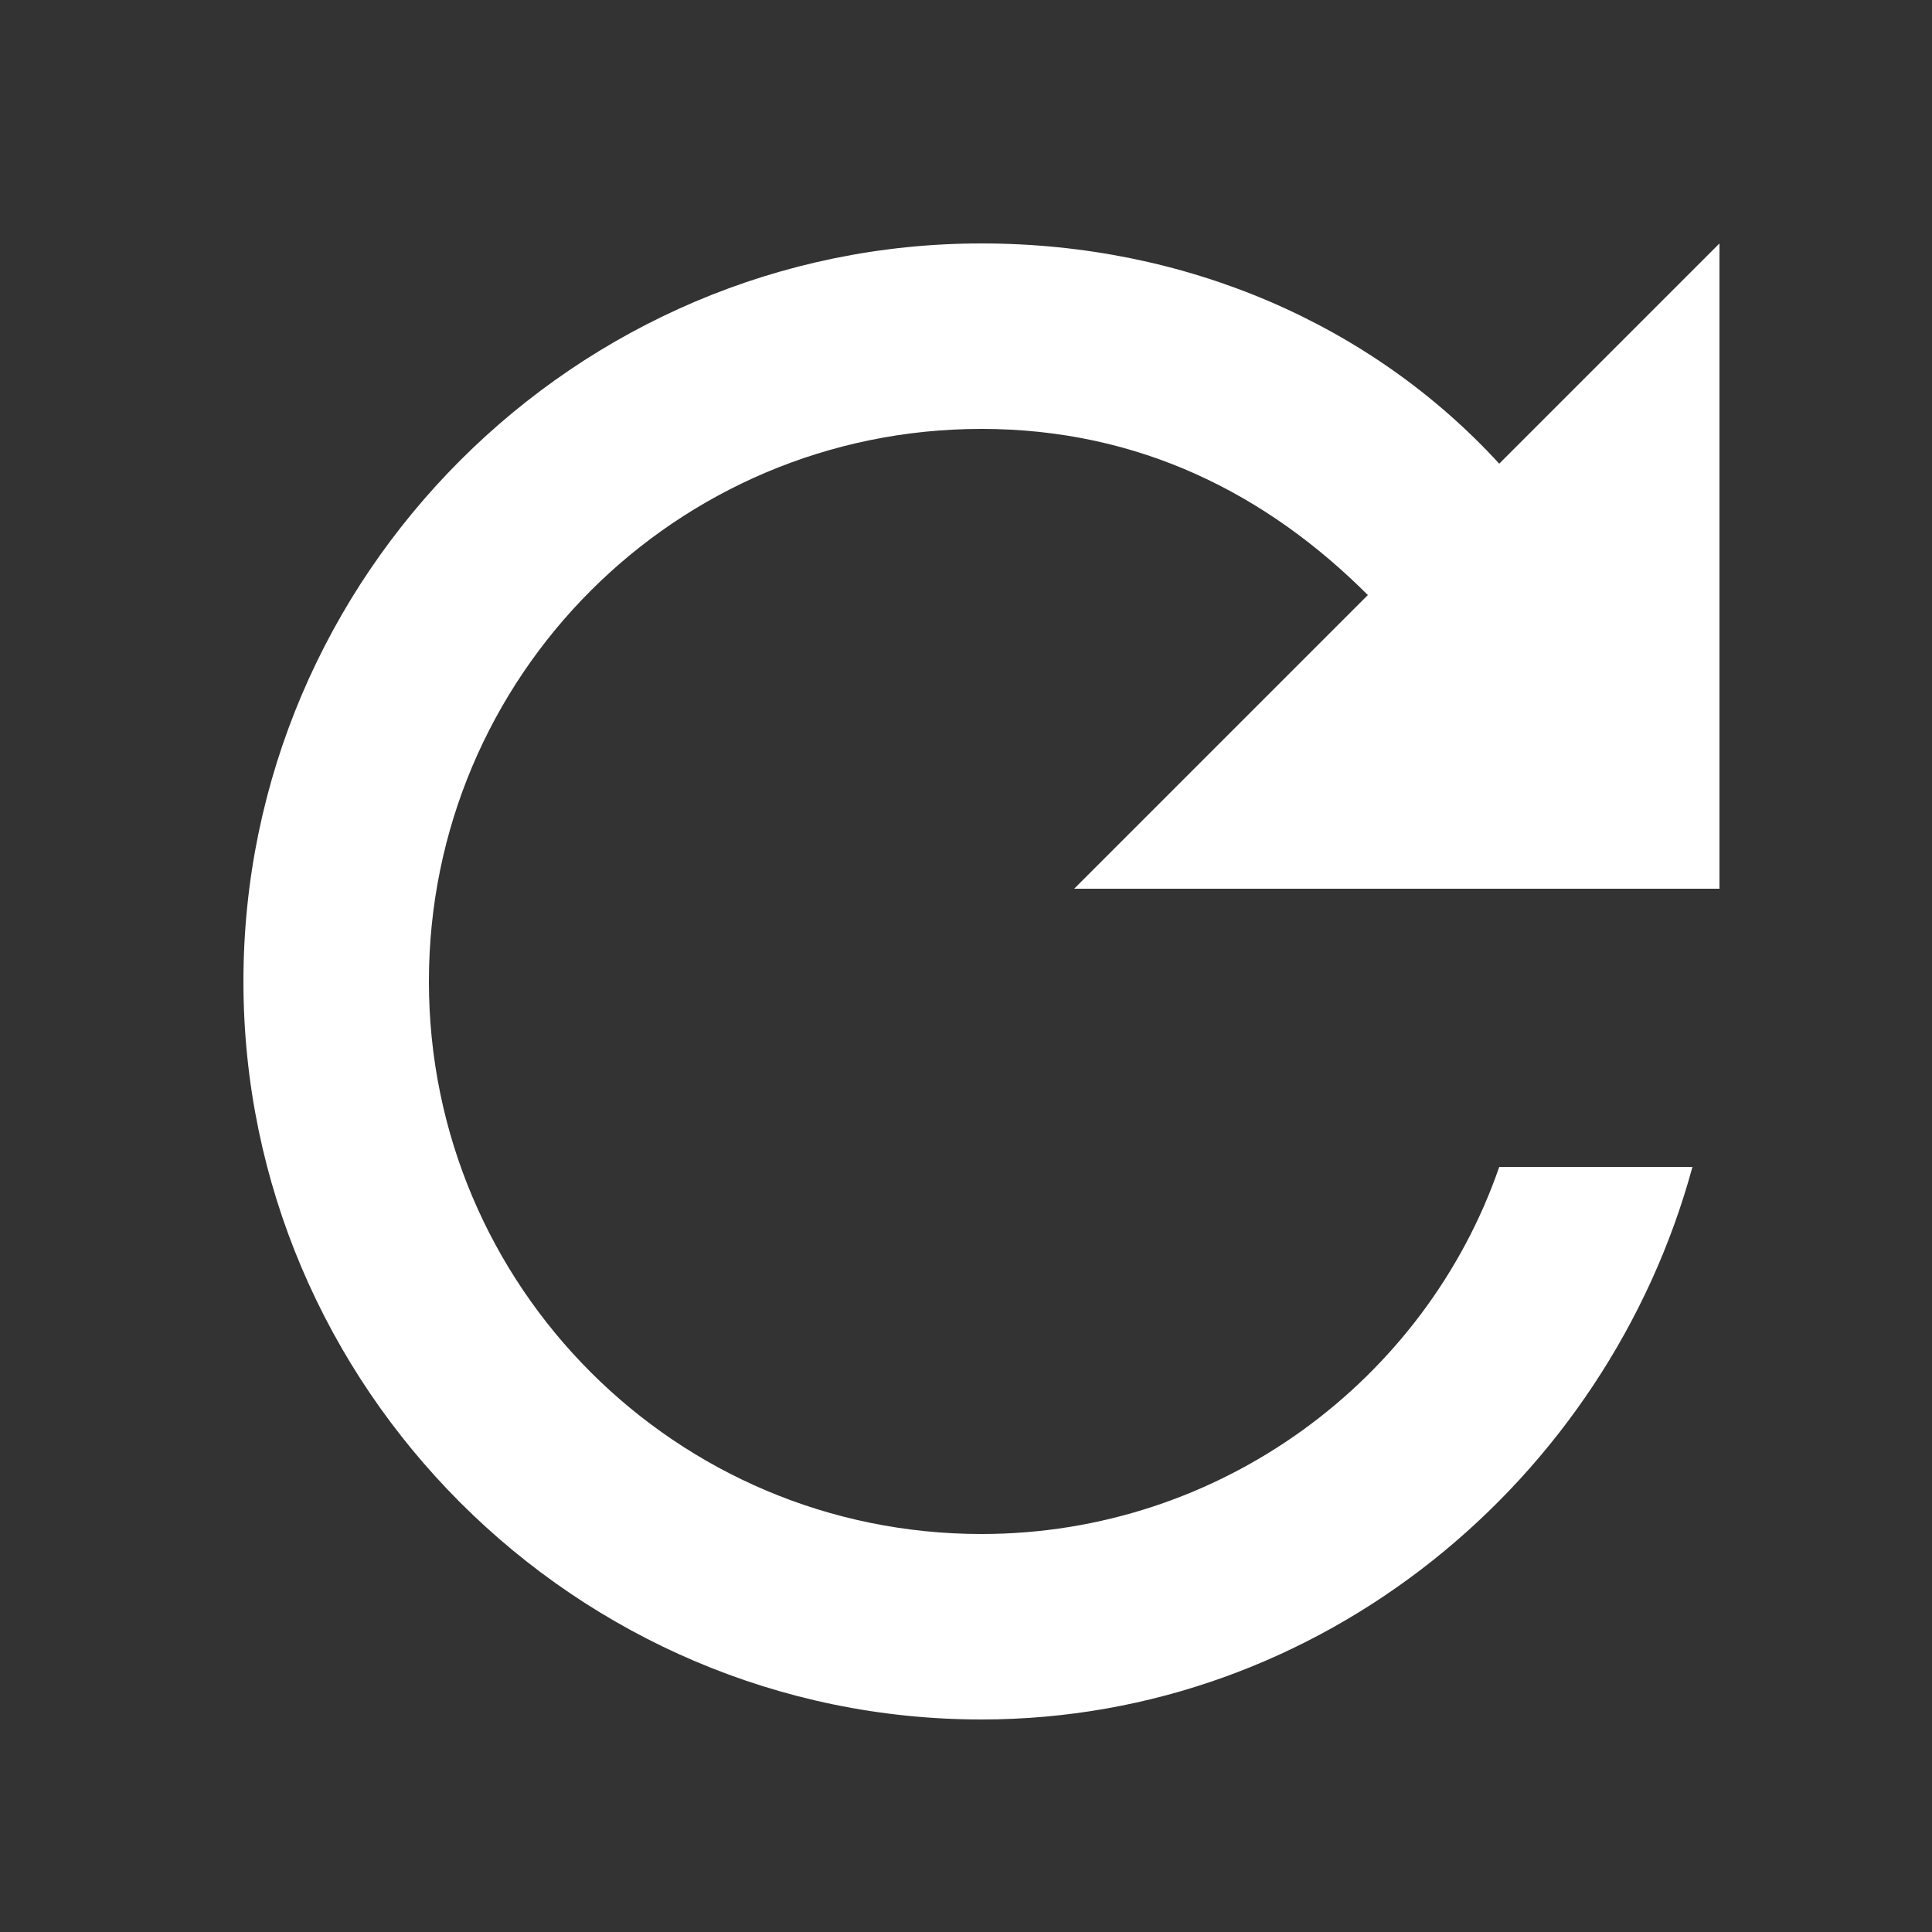
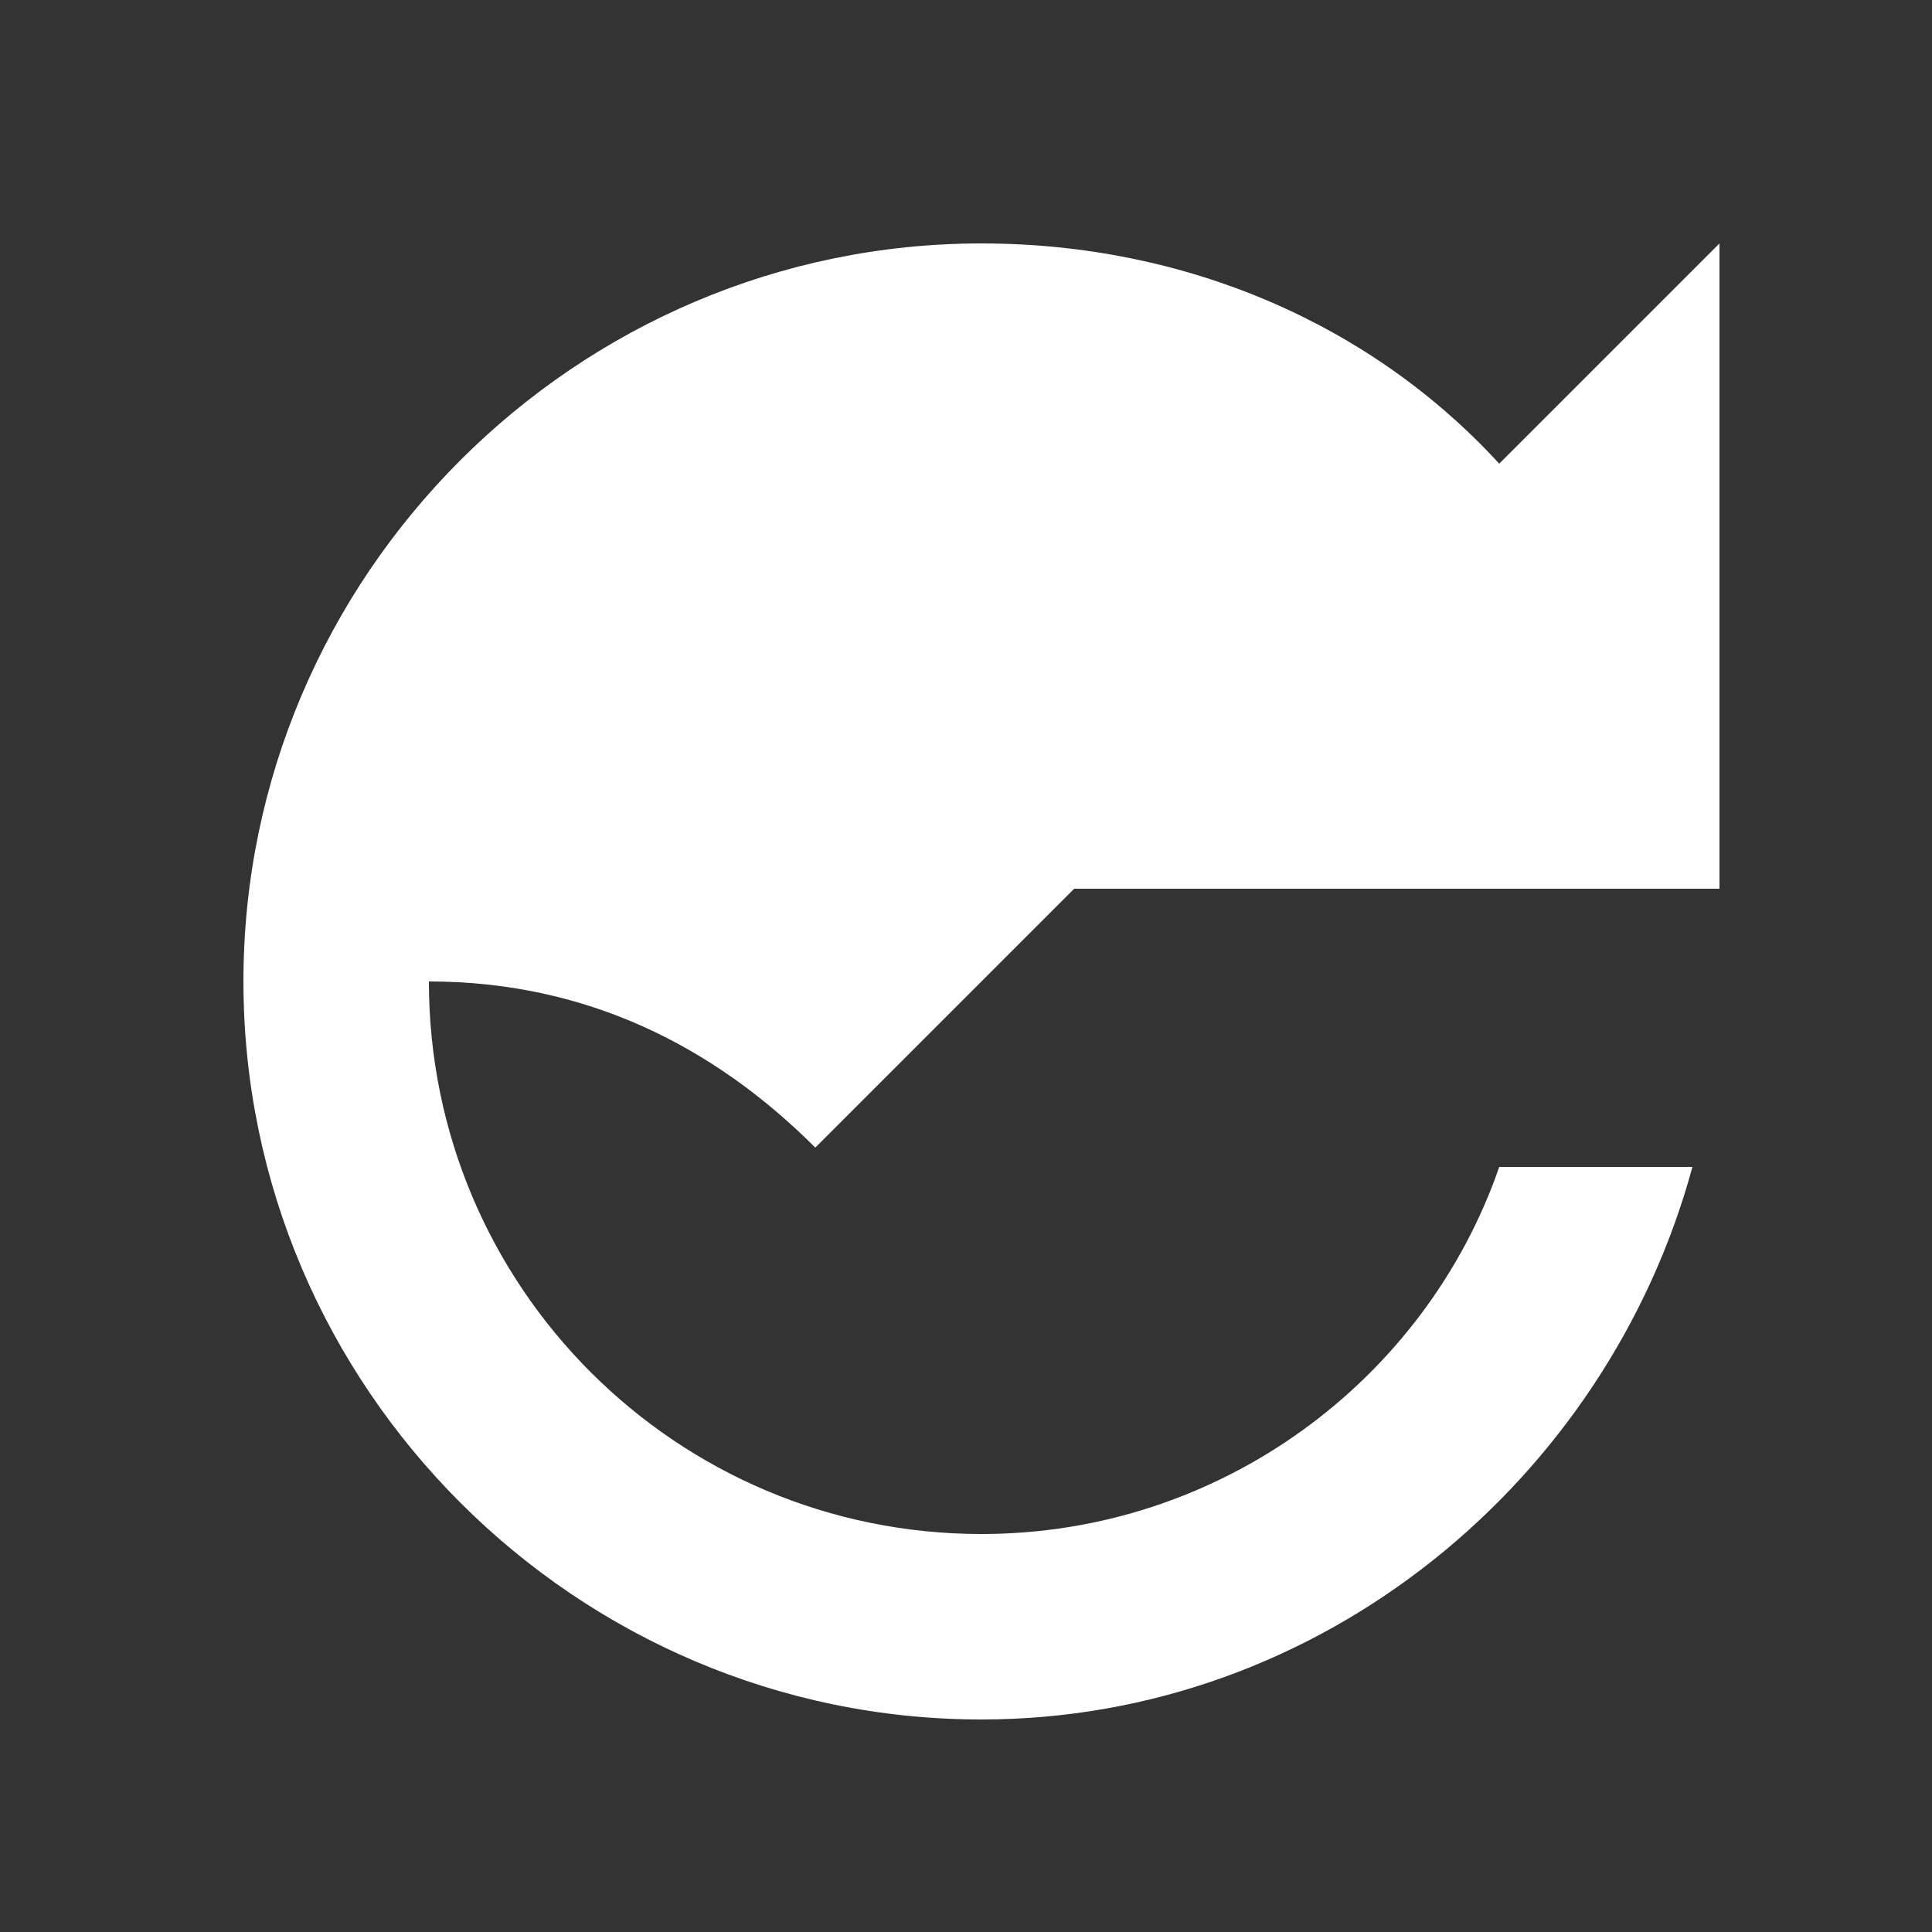
<svg xmlns="http://www.w3.org/2000/svg" id="Layer_1" viewBox="0 0 50 50">
  <rect x="0" y="0" width="50" height="50" fill="#333333" stroke="none" />
  <style>.st0{fill:#fff}</style>
-   <path class="st0" d="M38.8 12c-3.3-3.6-8.1-5.7-13.4-5.7-10.5 0-19.1 8.6-19.1 19.1 0 10.5 8.6 19.1 19.1 19.1 8.8 0 16.2-6.2 18.4-14.3h-5c-1.9 5.5-7.2 9.5-13.4 9.5-7.9 0-14.3-6.4-14.3-14.3s6.4-14.3 14.3-14.3c4.1 0 7.4 1.7 10 4.3L27.8 23h16.7V6.3L38.8 12zm0 0" />
+   <path class="st0" d="M38.8 12c-3.3-3.6-8.1-5.7-13.4-5.7-10.5 0-19.1 8.6-19.1 19.1 0 10.5 8.6 19.1 19.1 19.1 8.8 0 16.2-6.2 18.4-14.3h-5c-1.9 5.5-7.2 9.5-13.4 9.5-7.9 0-14.3-6.4-14.3-14.3c4.1 0 7.4 1.7 10 4.3L27.8 23h16.7V6.3L38.8 12zm0 0" />
</svg>